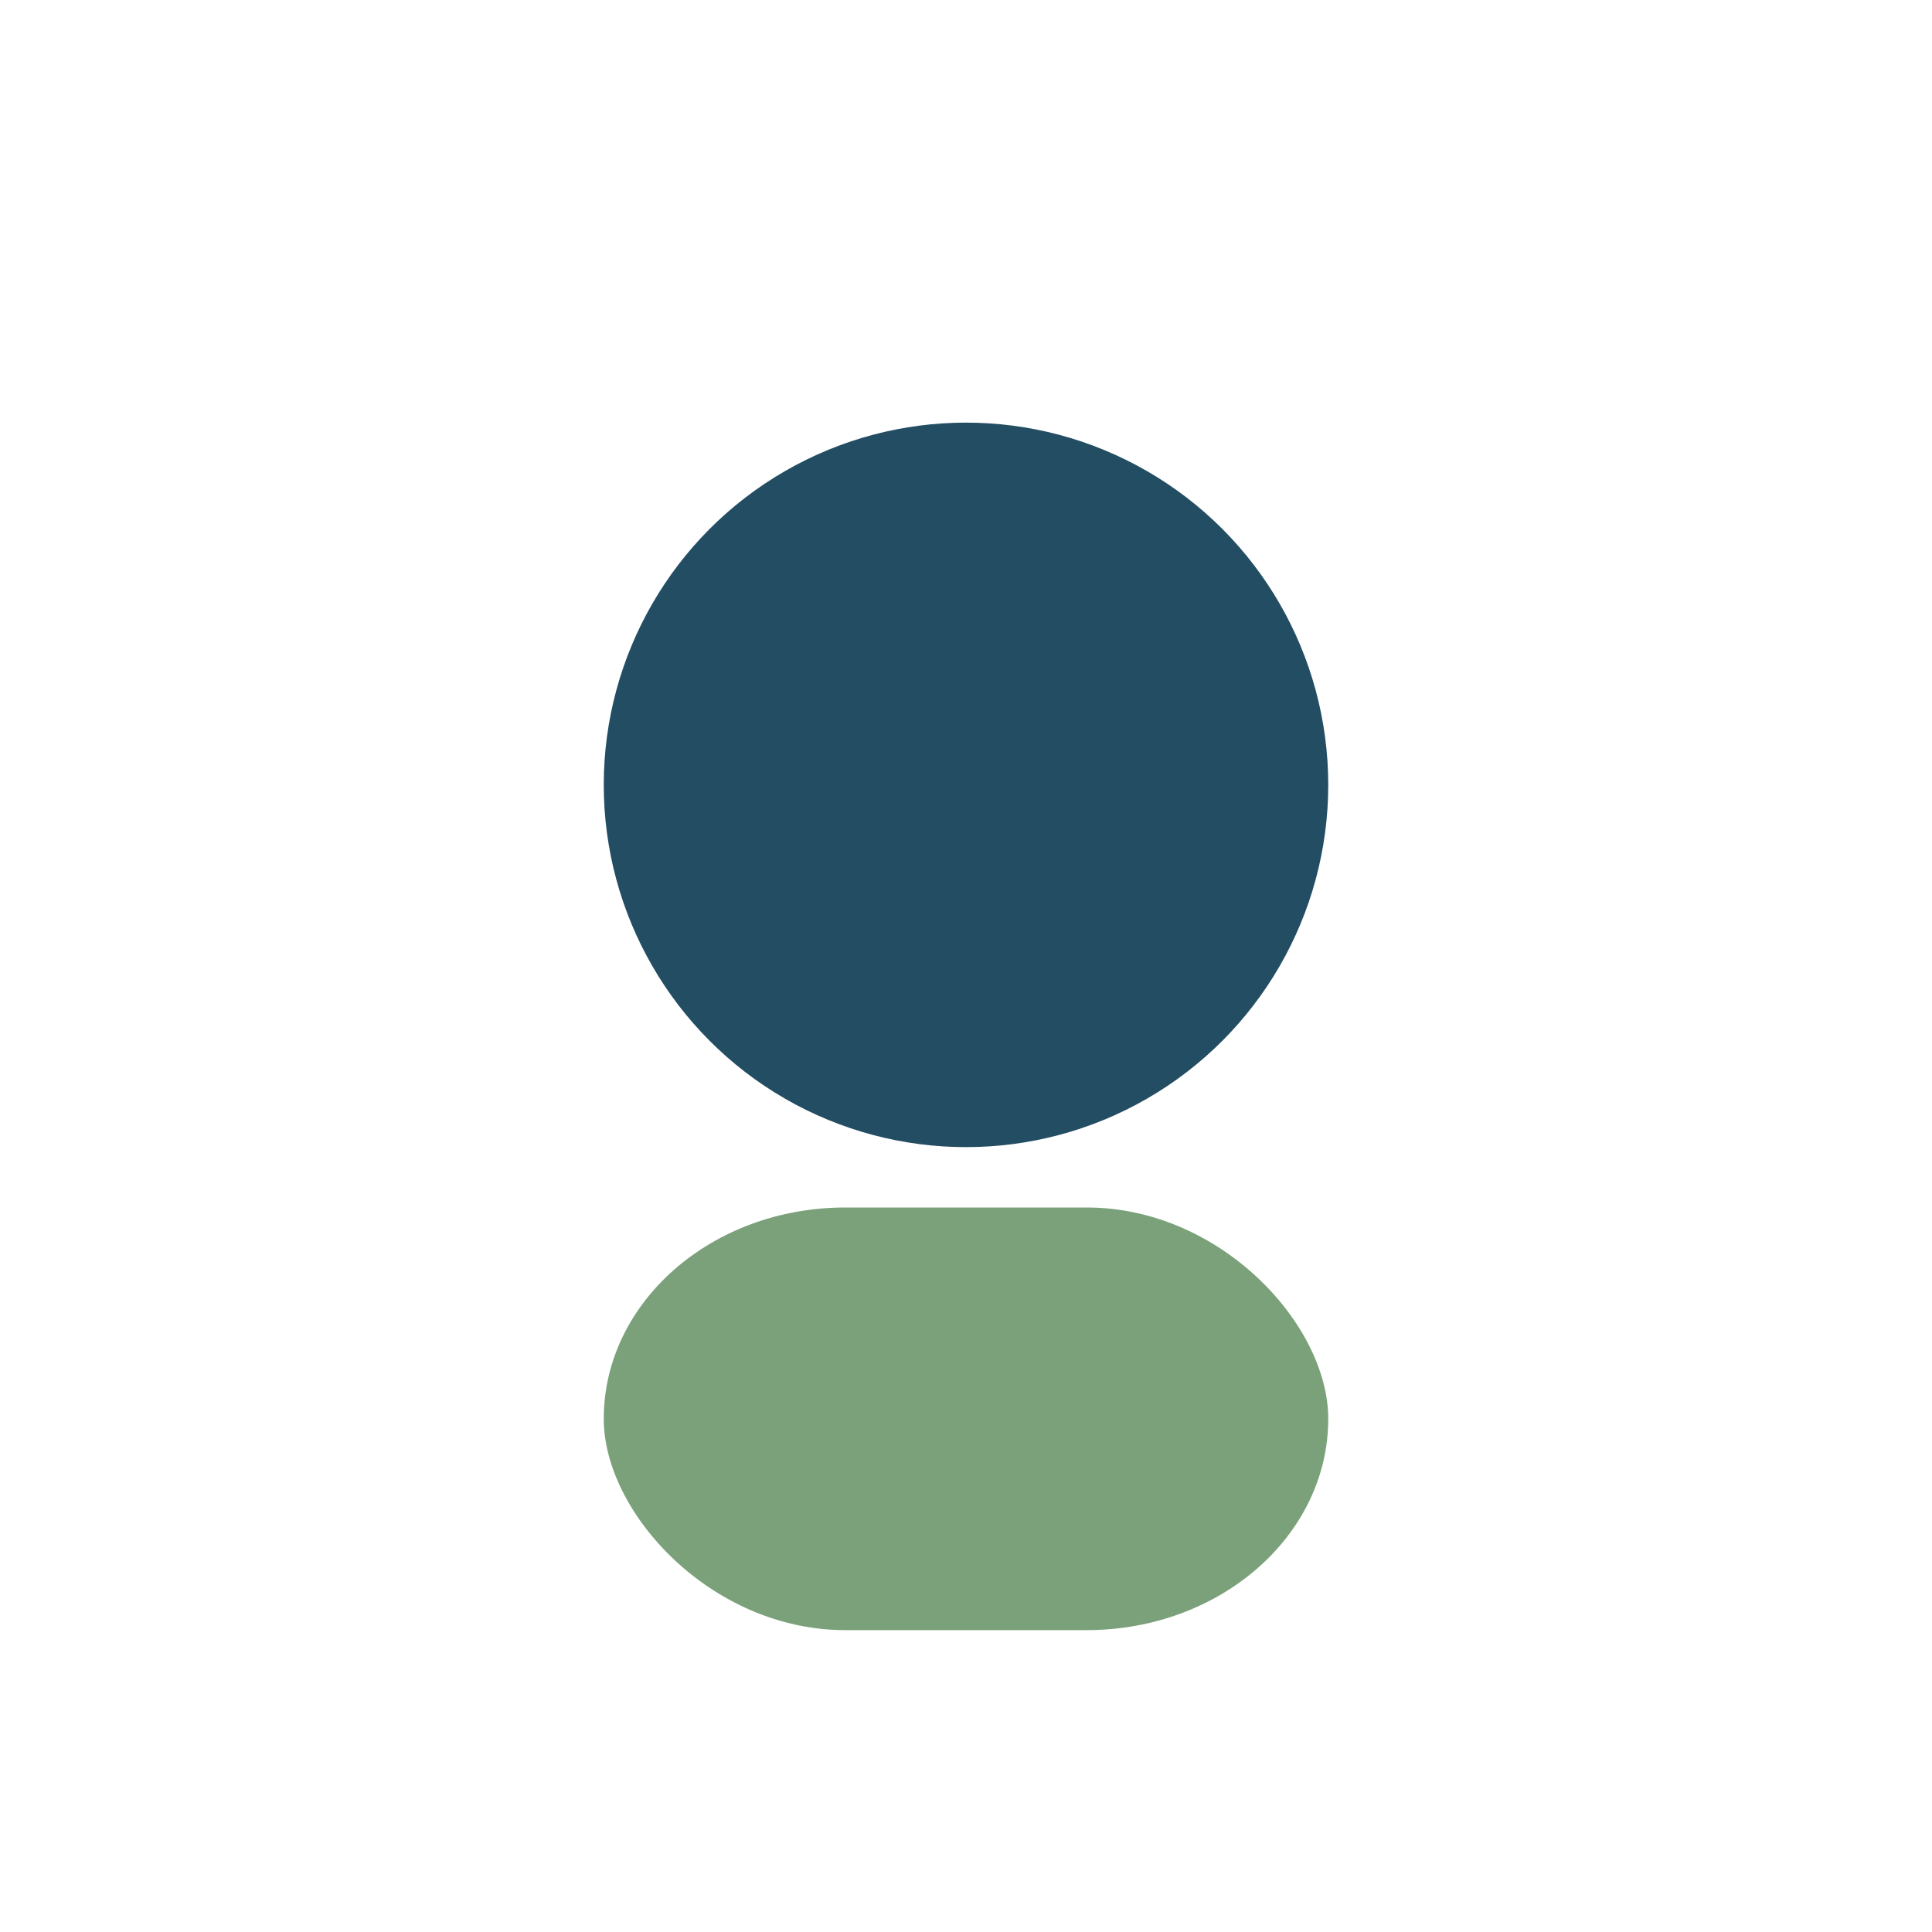
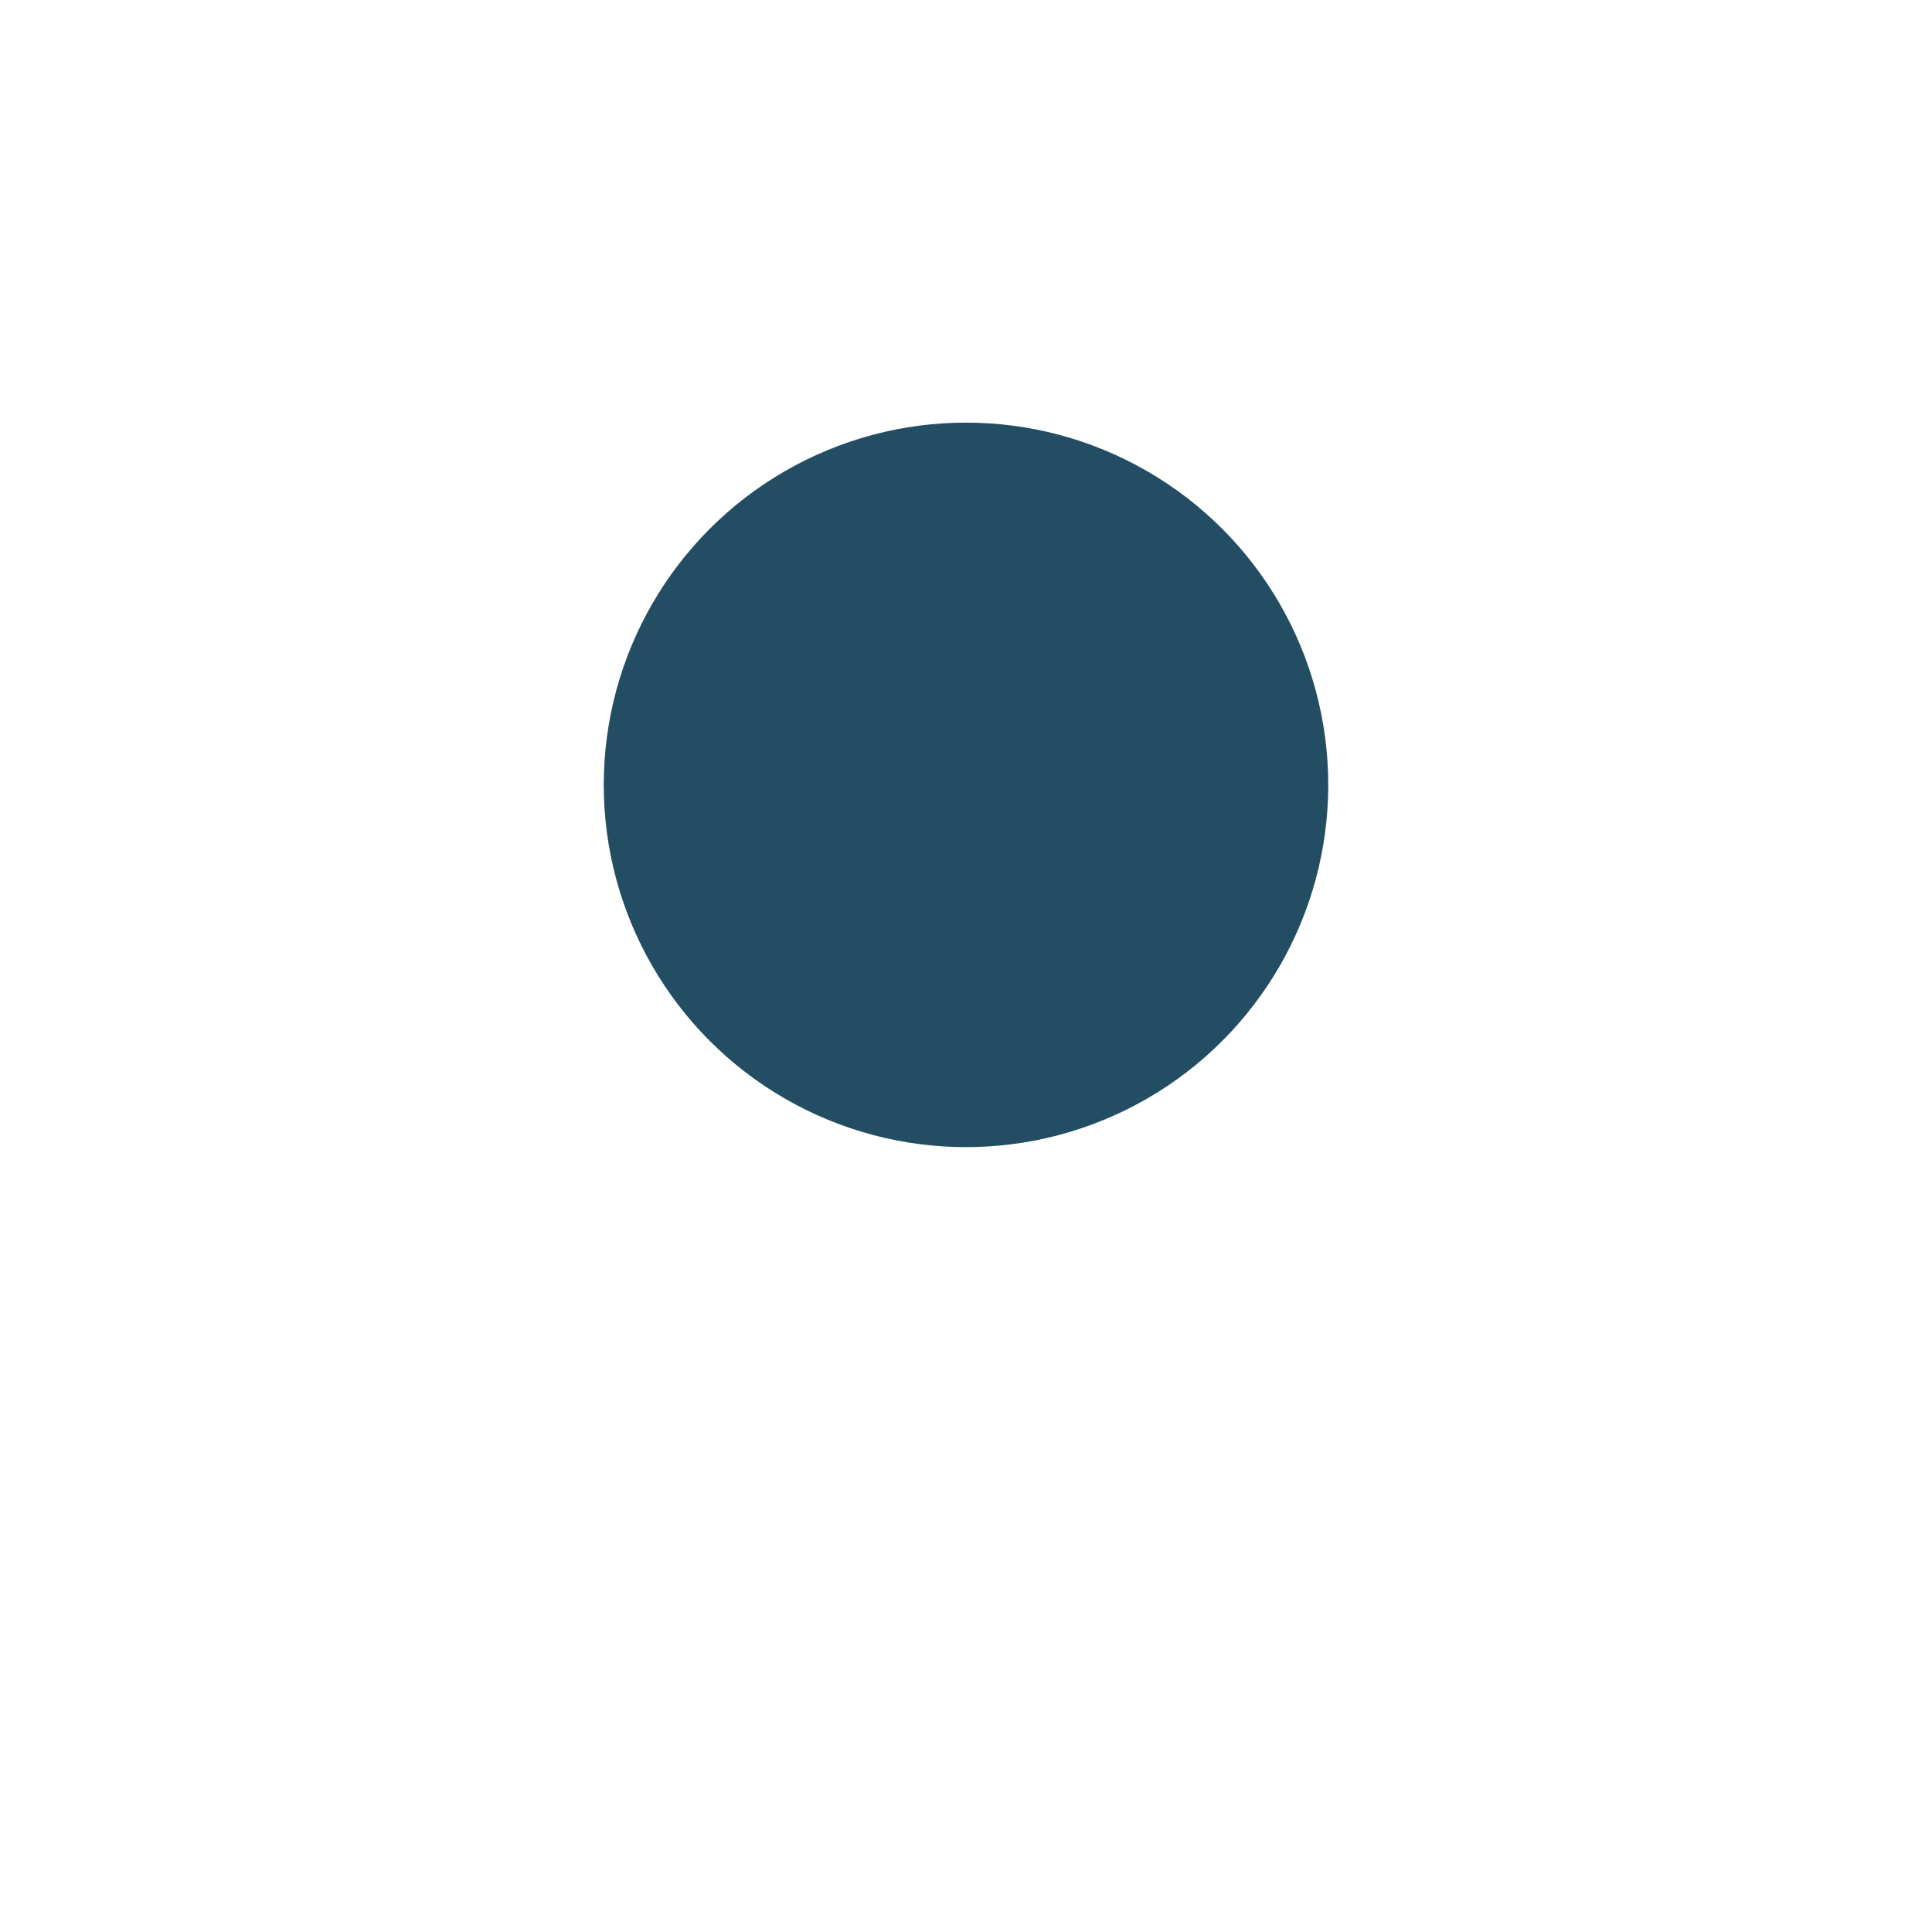
<svg xmlns="http://www.w3.org/2000/svg" width="32" height="32" viewBox="0 0 32 32">
  <circle cx="16" cy="13" r="6" fill="#234D63" />
-   <rect x="10" y="20" width="12" height="7" rx="4" fill="#7AA17A" />
</svg>